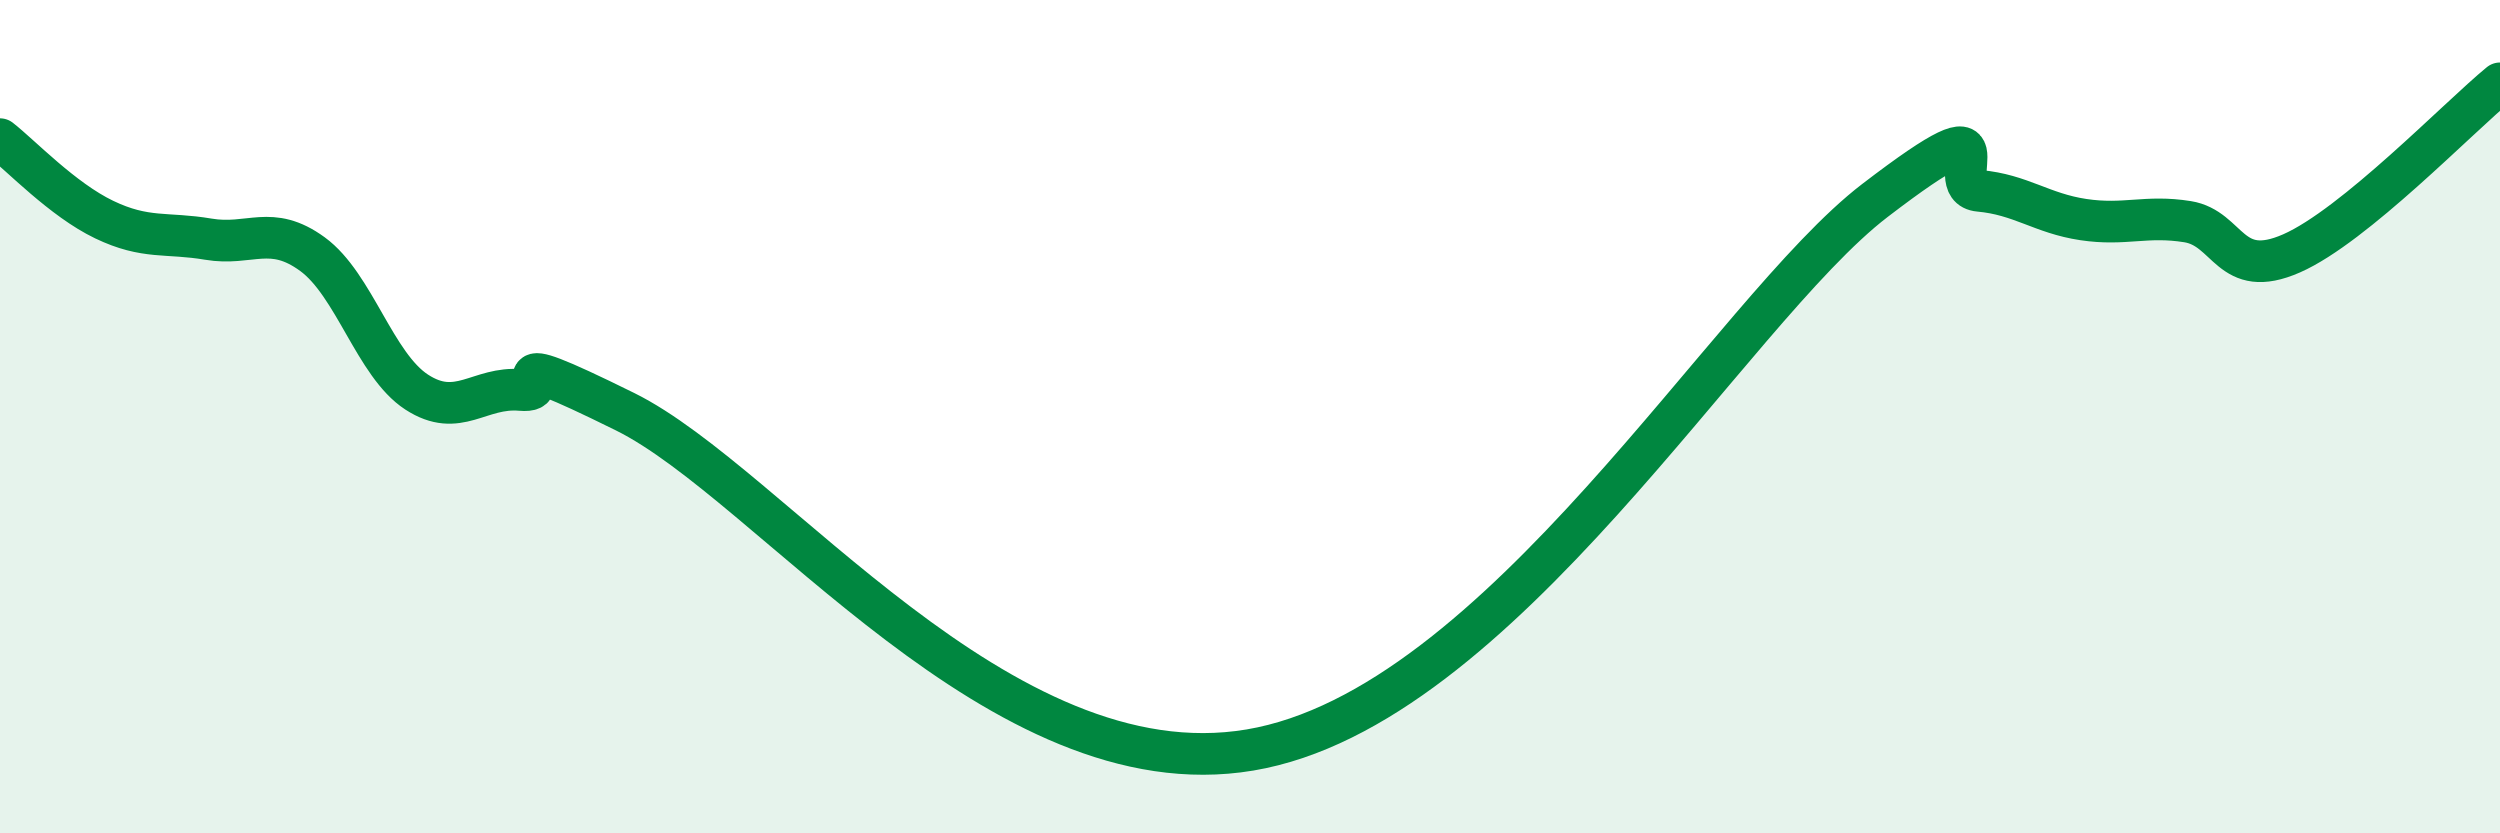
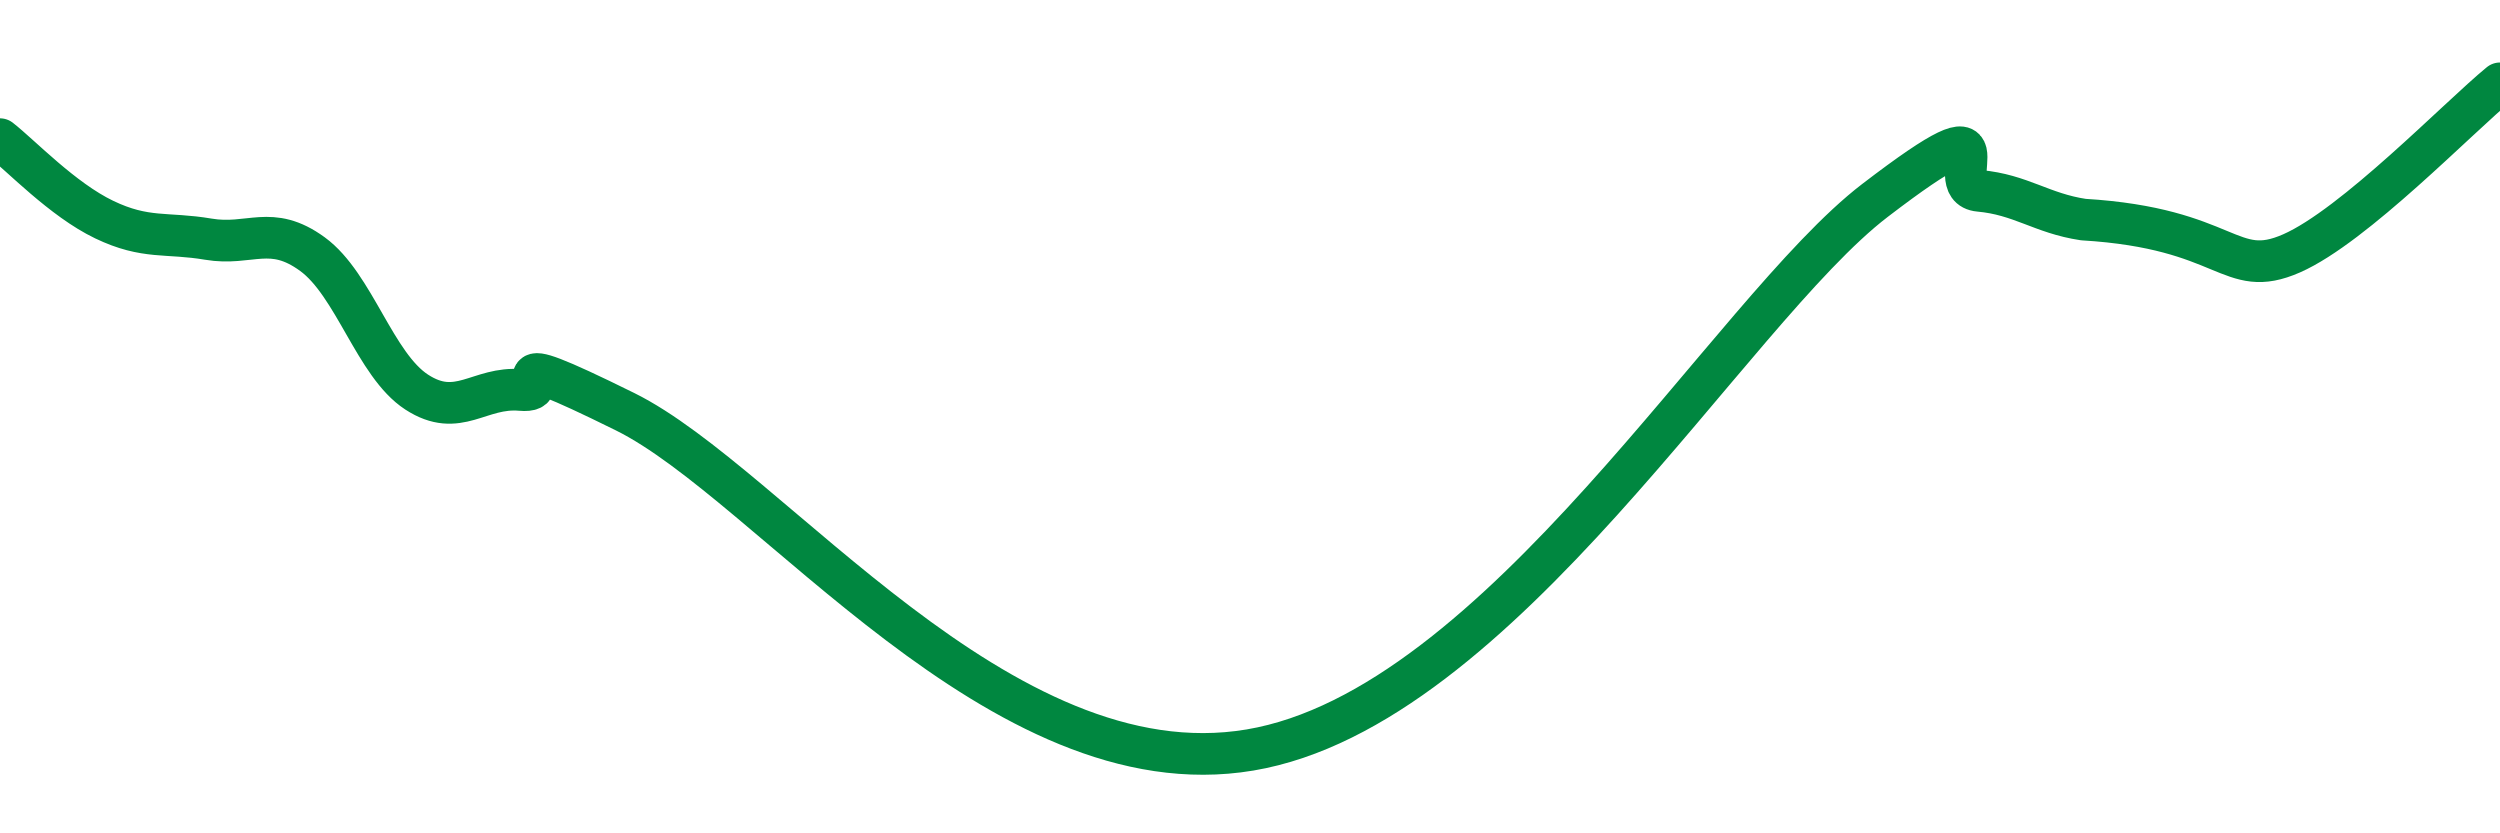
<svg xmlns="http://www.w3.org/2000/svg" width="60" height="20" viewBox="0 0 60 20">
-   <path d="M 0,3.34 C 0.5,3.73 1.5,4.79 2.5,5.27 C 3.5,5.75 4,5.57 5,5.74 C 6,5.91 6.5,5.37 7.5,6.1 C 8.5,6.83 9,8.76 10,9.41 C 11,10.06 11.5,9.27 12.5,9.36 C 13.5,9.45 11.5,8.15 15,9.88 C 18.5,11.61 24,19.01 30,18 C 36,16.99 41.5,7.49 45,4.81 C 48.5,2.13 46.5,4.49 47.5,4.58 C 48.5,4.67 49,5.12 50,5.27 C 51,5.42 51.5,5.16 52.5,5.32 C 53.5,5.48 53.5,6.74 55,6.08 C 56.5,5.42 59,2.82 60,2L60 20L0 20Z" fill="#008740" opacity="0.1" stroke-linecap="round" stroke-linejoin="round" />
-   <path d="M 0,3.34 C 0.5,3.73 1.5,4.79 2.5,5.27 C 3.5,5.75 4,5.57 5,5.74 C 6,5.91 6.5,5.37 7.5,6.1 C 8.5,6.83 9,8.76 10,9.41 C 11,10.06 11.5,9.27 12.5,9.36 C 13.5,9.45 11.5,8.15 15,9.88 C 18.5,11.61 24,19.01 30,18 C 36,16.99 41.5,7.49 45,4.81 C 48.5,2.13 46.5,4.49 47.5,4.58 C 48.5,4.67 49,5.12 50,5.27 C 51,5.42 51.5,5.16 52.5,5.32 C 53.5,5.48 53.5,6.74 55,6.08 C 56.5,5.42 59,2.82 60,2" stroke="#008740" stroke-width="1" fill="none" stroke-linecap="round" stroke-linejoin="round" />
+   <path d="M 0,3.34 C 0.5,3.73 1.5,4.79 2.5,5.27 C 3.5,5.75 4,5.57 5,5.74 C 6,5.91 6.5,5.37 7.5,6.1 C 8.5,6.83 9,8.76 10,9.41 C 11,10.06 11.5,9.27 12.5,9.36 C 13.5,9.45 11.5,8.15 15,9.88 C 18.5,11.61 24,19.01 30,18 C 36,16.99 41.5,7.49 45,4.81 C 48.5,2.13 46.5,4.49 47.5,4.58 C 48.5,4.67 49,5.12 50,5.27 C 53.5,5.48 53.5,6.74 55,6.08 C 56.5,5.42 59,2.82 60,2" stroke="#008740" stroke-width="1" fill="none" stroke-linecap="round" stroke-linejoin="round" />
</svg>